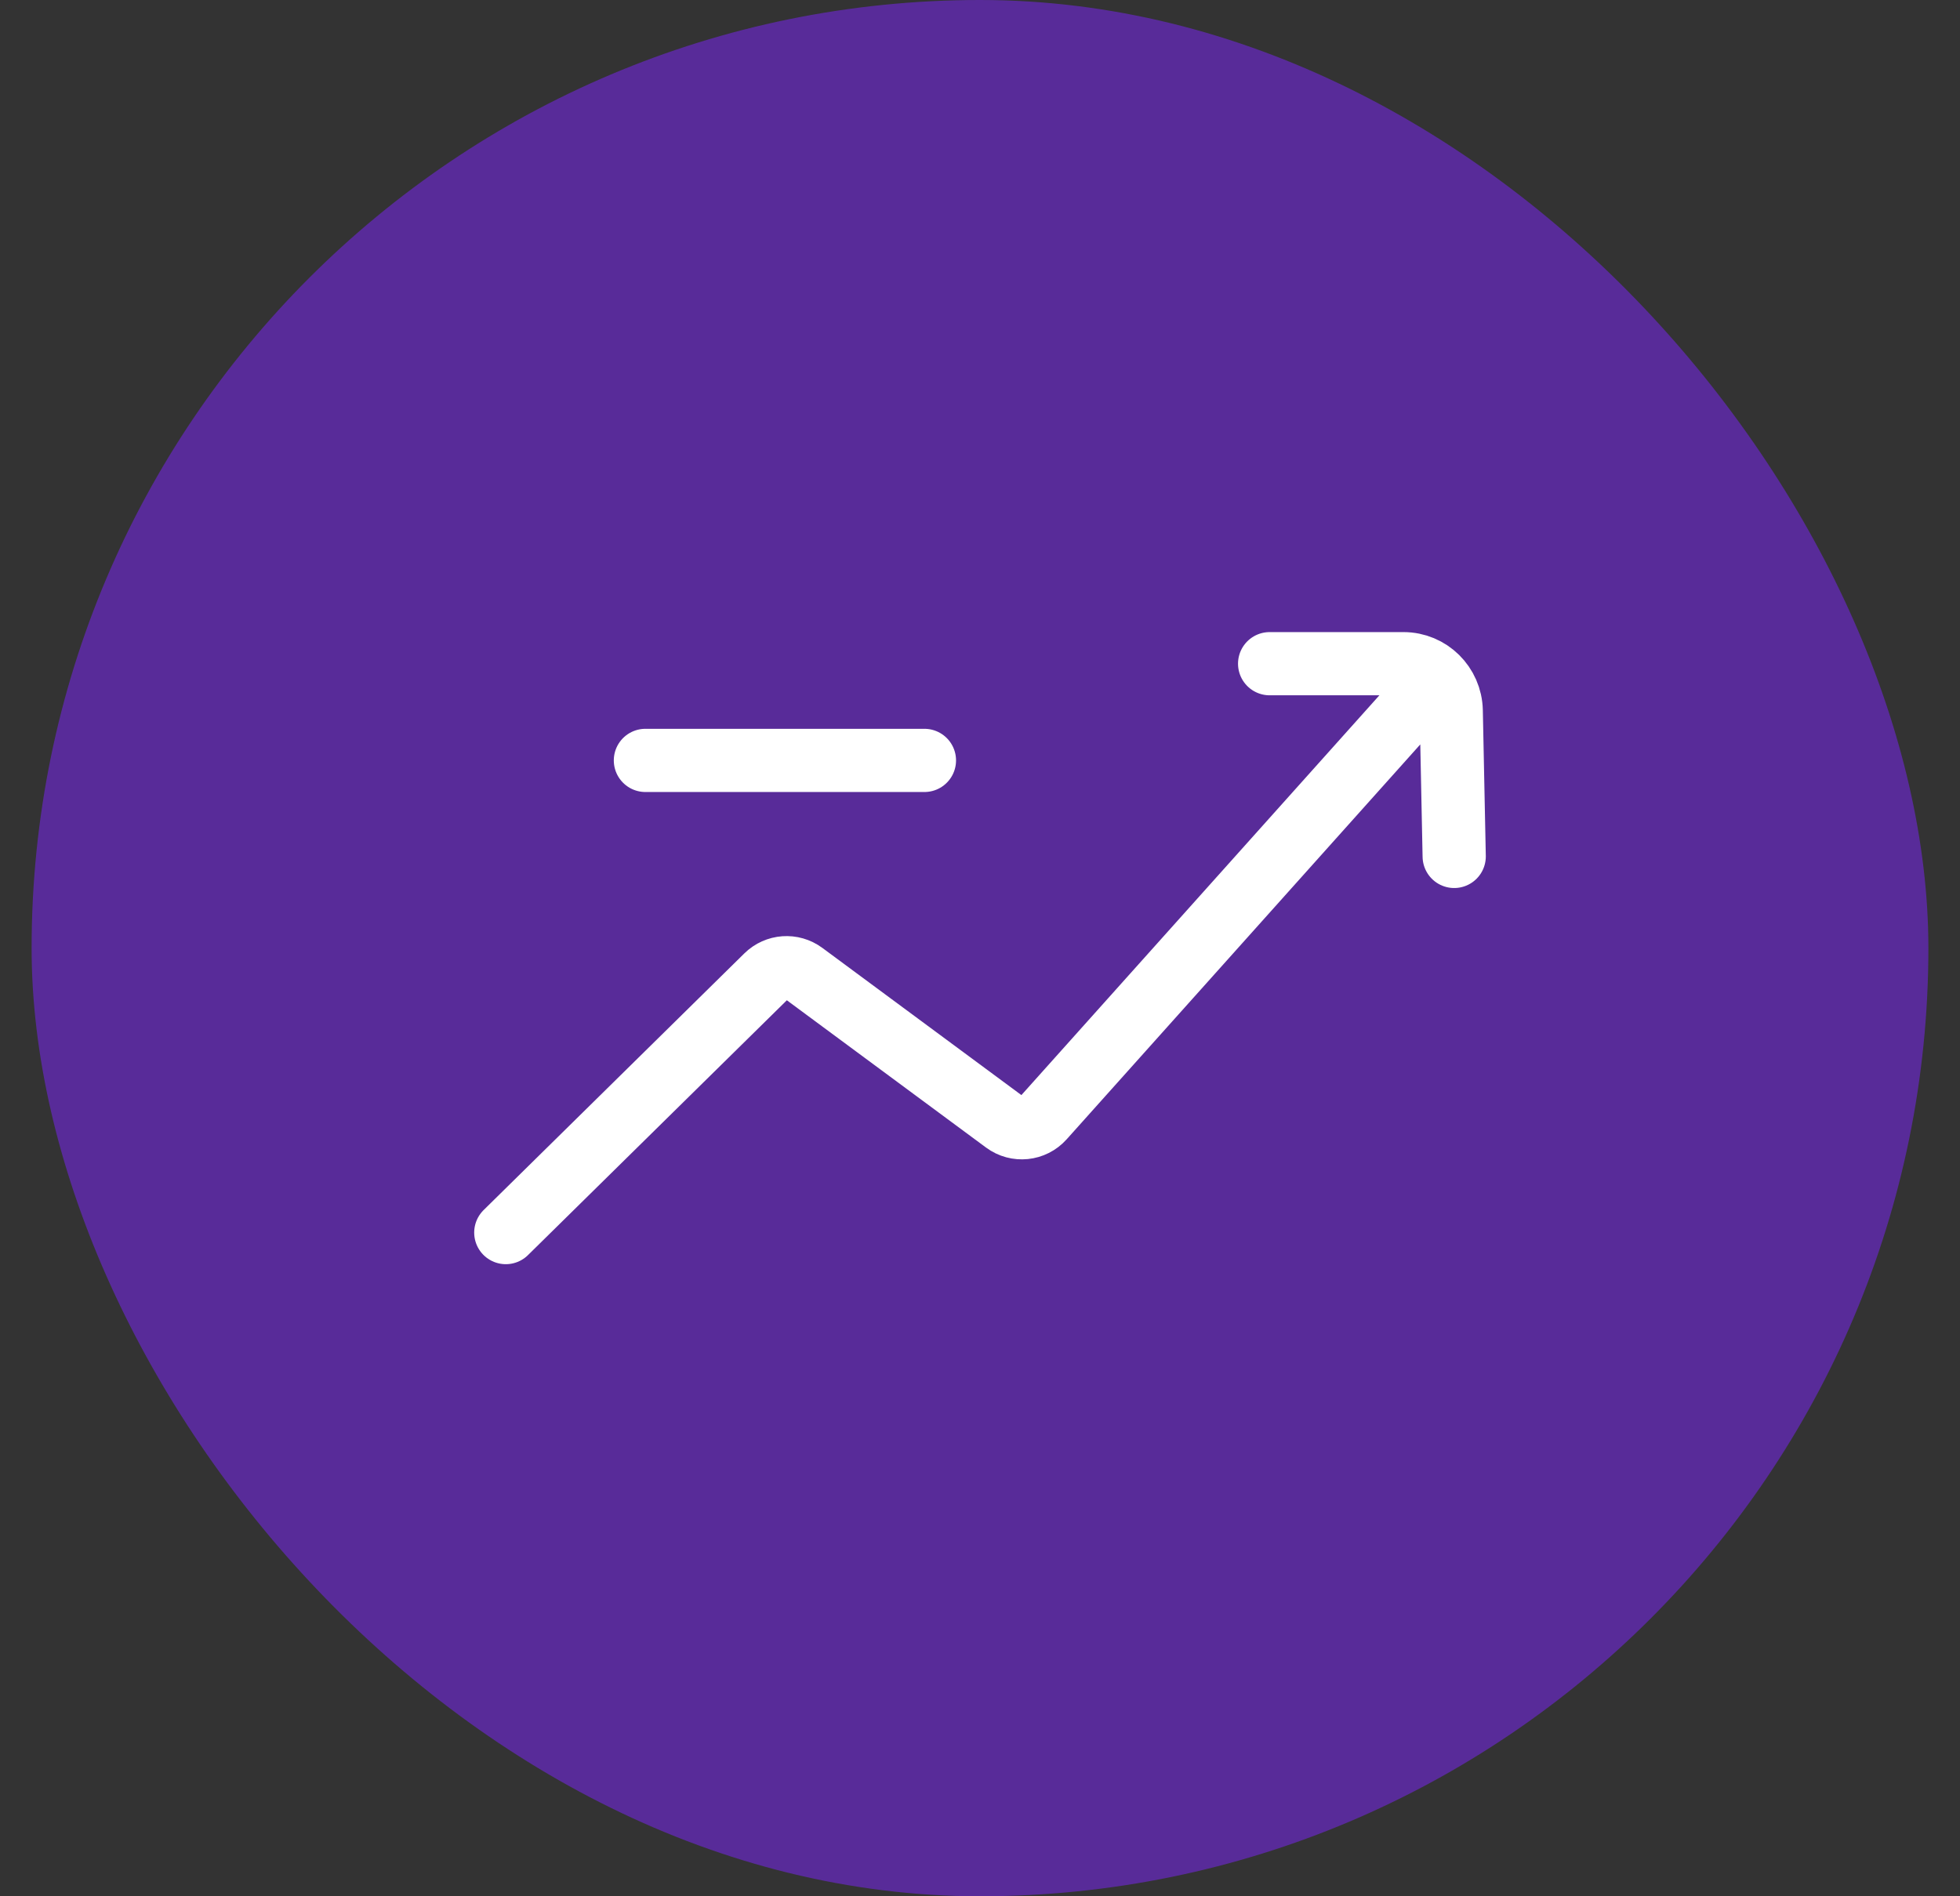
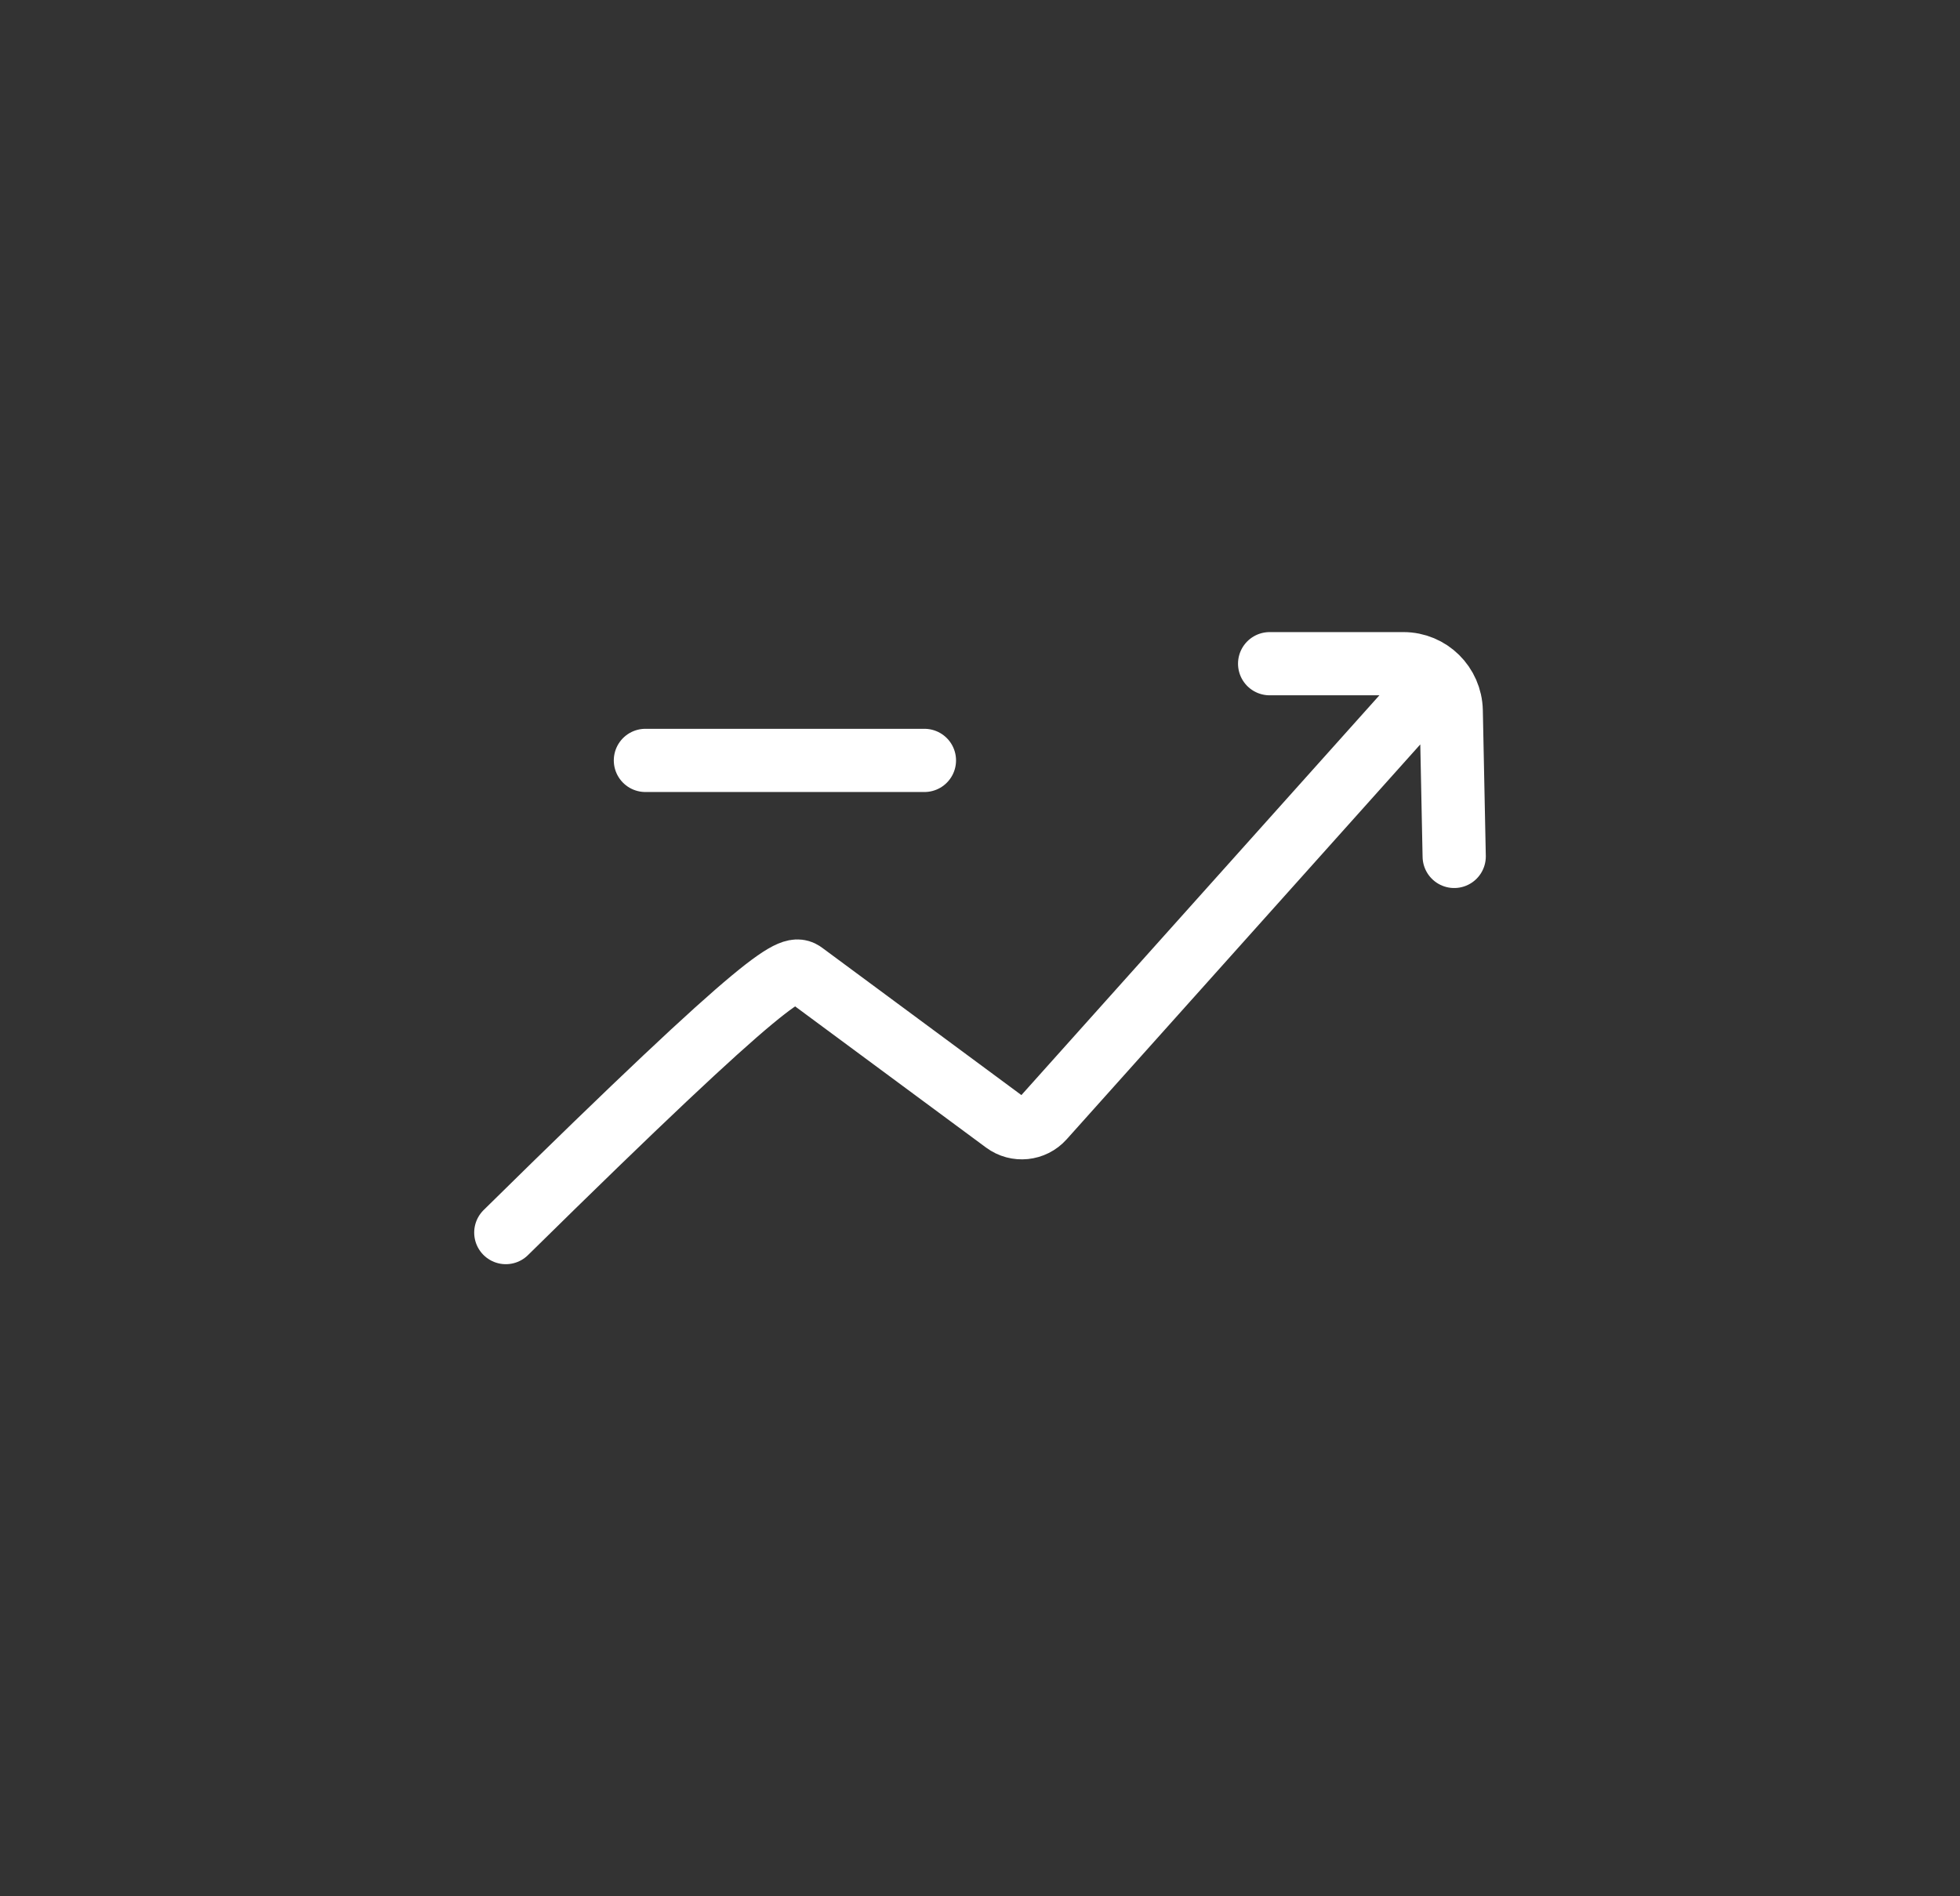
<svg xmlns="http://www.w3.org/2000/svg" width="31" height="30" viewBox="0 0 31 30" fill="none">
  <rect x="0" y="0" width="31" height="30" fill="#333333" stroke="none" />
-   <rect x="0.5" width="30" height="30" rx="15" fill="#7F24FF" fill-opacity="0.5" />
-   <path d="M10.208 12.03H14.621M8 19.5L12.123 15.44C12.282 15.283 12.53 15.266 12.709 15.398L15.893 17.753C16.081 17.892 16.342 17.865 16.498 17.691L22.464 11.027M20.081 10.5H22.198C22.609 10.5 22.944 10.831 22.953 11.244L23 13.549" stroke="white" stroke-linecap="round" stroke-linejoin="round" />
+   <path d="M10.208 12.03H14.621M8 19.5C12.282 15.283 12.53 15.266 12.709 15.398L15.893 17.753C16.081 17.892 16.342 17.865 16.498 17.691L22.464 11.027M20.081 10.5H22.198C22.609 10.5 22.944 10.831 22.953 11.244L23 13.549" stroke="white" stroke-linecap="round" stroke-linejoin="round" />
</svg>